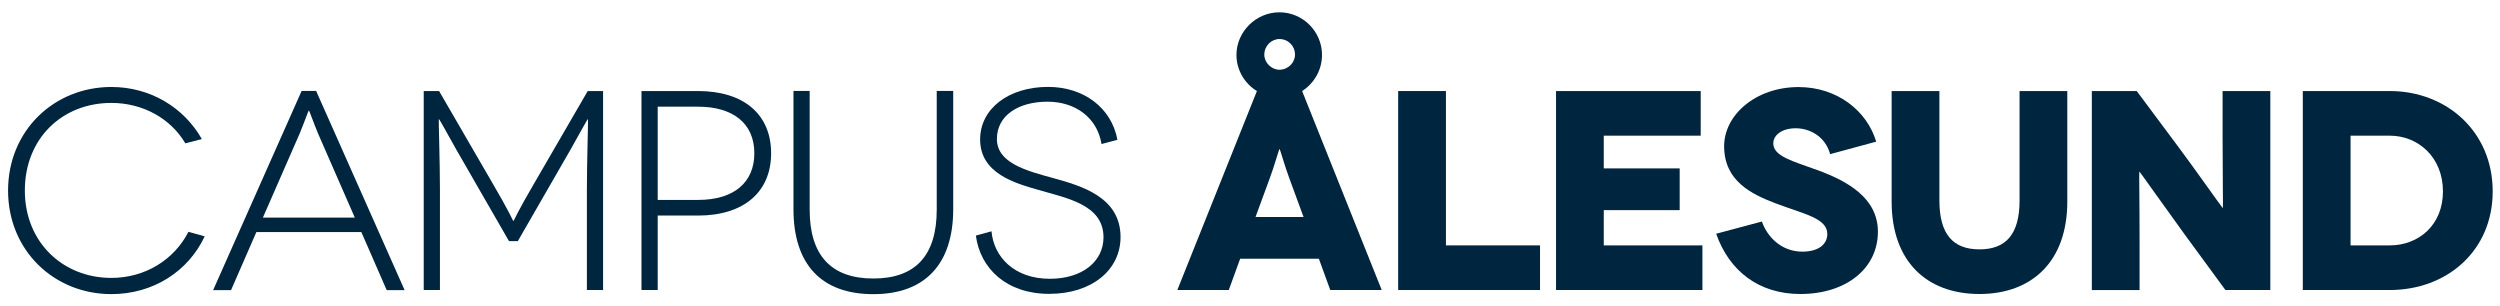
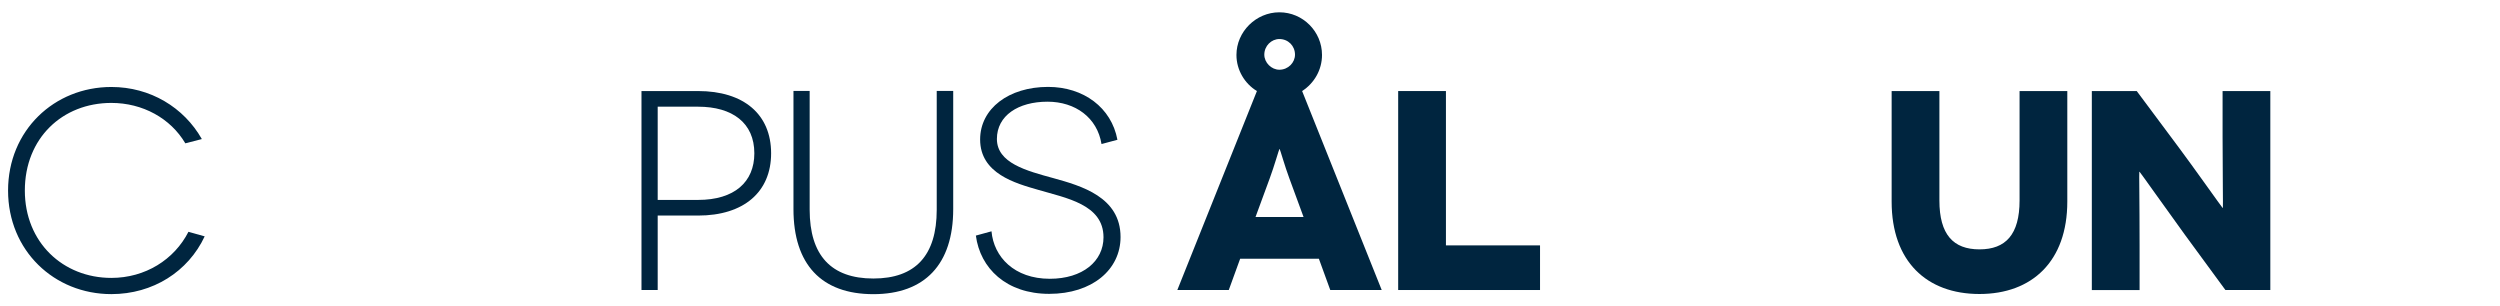
<svg xmlns="http://www.w3.org/2000/svg" version="1.1" id="Layer_1" x="0px" y="0px" viewBox="0 0 155 19" style="enable-background:new 0 0 155 19;" xml:space="preserve">
  <style type="text/css">
	.st0{fill:#FFFFFF;}
	.st1{fill:#0072DB;}
	.st2{fill:#00253F;}
</style>
  <g>
    <g>
      <path class="st2" d="M81.771,16.043h-4.882l-0.705,1.939h-3.19l4.935-12.337    c-0.758-0.458-1.269-1.304-1.269-2.238c0-1.445,1.216-2.644,2.662-2.644    c1.463,0,2.643,1.199,2.643,2.644c0,0.934-0.493,1.762-1.233,2.238l4.935,12.337h-3.19    L81.771,16.043z M80.82,13.452l-0.881-2.397c-0.265-0.705-0.582-1.815-0.599-1.815h-0.017    c-0.018,0-0.335,1.11-0.599,1.815l-0.881,2.397H80.82z M78.387,3.389    c0,0.493,0.44,0.934,0.934,0.934c0.546,0,0.969-0.441,0.969-0.934c0-0.546-0.423-0.969-0.969-0.969    C78.828,2.42,78.387,2.843,78.387,3.389z" />
      <path class="st2" d="M95.482,15.214v2.767h-8.795V5.645h2.961v9.569H95.482z" />
-       <path class="st2" d="M105.55,15.214v2.767h-9.076V5.645h8.97V8.412h-6.01v2.027h4.706v2.591h-4.706    v2.185C99.434,15.214,105.55,15.214,105.55,15.214z" />
-       <path class="st2" d="M113.469,9.557c-0.299-1.092-1.251-1.604-2.133-1.604c-0.881,0-1.392,0.441-1.392,0.934    c0,0.811,1.233,1.11,2.731,1.657c1.834,0.67,3.755,1.709,3.755,3.824    c0,2.256-1.939,3.86-4.811,3.86c-2.574,0-4.406-1.427-5.217-3.736l2.837-0.758    c0.317,0.934,1.198,1.868,2.503,1.868c1.057,0,1.551-0.493,1.551-1.093    c0-0.987-1.446-1.234-3.208-1.903c-1.48-0.564-3.189-1.375-3.189-3.542    c0-1.921,1.938-3.666,4.617-3.666c2.362,0,4.23,1.445,4.811,3.384L113.469,9.557z" />
      <path class="st2" d="M128.173,5.645v6.855c0,3.701-2.186,5.728-5.446,5.728    c-3.278,0-5.445-2.027-5.445-5.728V5.645h2.961v6.785c0,2.115,0.863,3.031,2.485,3.031    s2.485-0.916,2.485-3.031V5.645H128.173z" />
      <path class="st2" d="M140.76,5.645v12.337h-2.784l-2.52-3.437c-1.128-1.551-2.784-3.895-2.802-3.895    h-0.017c-0.018,0,0.017,1.903,0.017,4.6v2.732h-2.961V5.645h2.784l2.627,3.525    c0.793,1.057,2.678,3.719,2.696,3.719h0.018c0.017,0-0.018-2.186-0.018-4.424V5.645    C137.799,5.645,140.76,5.645,140.76,5.645z" />
-       <path class="st2" d="M148.167,5.645c3.525,0,6.38,2.52,6.38,6.221s-2.855,6.115-6.38,6.115h-5.393    V5.645H148.167z M148.167,15.214c1.763,0,3.296-1.233,3.296-3.348s-1.533-3.454-3.296-3.454h-2.432    v6.803C145.735,15.214,148.167,15.214,148.167,15.214z" />
    </g>
    <g>
-       <path class="st2" d="M37.391,5.645v12.337h-1.004V11.725c0-1.621,0.087-4.335,0.07-4.335h-0.018    c-0.017,0-0.546,0.952-1.057,1.868l-3.278,5.693h-0.546L28.281,9.258    c-0.511-0.916-1.04-1.868-1.058-1.868h-0.018c-0.017,0,0.071,2.714,0.071,4.335v6.256h-1.005V5.645    h0.952l3.26,5.622c1.11,1.886,1.322,2.432,1.339,2.432h0.017c0.018,0,0.229-0.546,1.339-2.432    l3.26-5.622H37.391z" />
      <path class="st2" d="M43.28,5.645c2.837,0,4.529,1.446,4.529,3.86c0,2.397-1.692,3.86-4.529,3.86    h-2.503v4.617h-1.005V5.645H43.28z M43.28,12.395c2.256,0,3.489-1.111,3.489-2.89    c0-1.886-1.357-2.89-3.489-2.89h-2.503v5.781C40.778,12.395,43.28,12.395,43.28,12.395z" />
      <path class="st2" d="M59.099,5.636v7.332c0,3.419-1.762,5.27-4.952,5.27    c-3.225,0-4.952-1.851-4.952-5.27V5.636h1.004v7.367c0,2.837,1.339,4.265,3.948,4.265    s3.93-1.428,3.93-4.265V5.636C58.078,5.636,59.099,5.636,59.099,5.636z" />
      <path class="st2" d="M68.294,8.931c-0.265-1.638-1.622-2.626-3.349-2.626    c-1.816,0-3.137,0.864-3.137,2.309c0,1.498,1.833,1.974,3.507,2.432    c1.709,0.475,4.159,1.163,4.159,3.648c0,2.027-1.762,3.525-4.423,3.525    c-2.661,0-4.282-1.586-4.547-3.613l0.969-0.265c0.141,1.586,1.41,2.943,3.613,2.943    c2.044,0,3.331-1.092,3.331-2.573c0-2.044-2.327-2.432-4.054-2.943    c-1.41-0.406-3.595-1.005-3.595-3.12c0-1.921,1.78-3.26,4.212-3.26    c2.203,0,3.93,1.286,4.3,3.278L68.294,8.931z" />
      <path class="st2" d="M11.49,8.886c-0.917-1.553-2.646-2.505-4.587-2.505    c-3.034,0-5.363,2.187-5.363,5.433c0,3.211,2.364,5.416,5.363,5.416c2.099,0,3.899-1.129,4.781-2.858    l1.006,0.282c-1.023,2.187-3.211,3.581-5.786,3.581c-3.546,0-6.404-2.699-6.404-6.421    c0-3.722,2.858-6.421,6.404-6.421c2.417,0,4.498,1.27,5.61,3.229L11.49,8.886z" />
-       <path class="st2" d="M22.404,14.389h-6.509l-1.57,3.599h-1.111l5.486-12.349h0.9l5.486,12.349h-1.111    L22.404,14.389z M21.998,13.49l-2.275-5.204c-0.265-0.635-0.547-1.429-0.564-1.429h-0.018    c-0.018,0-0.3,0.793-0.565,1.429l-2.276,5.204H21.998z" />
    </g>
  </g>
</svg>